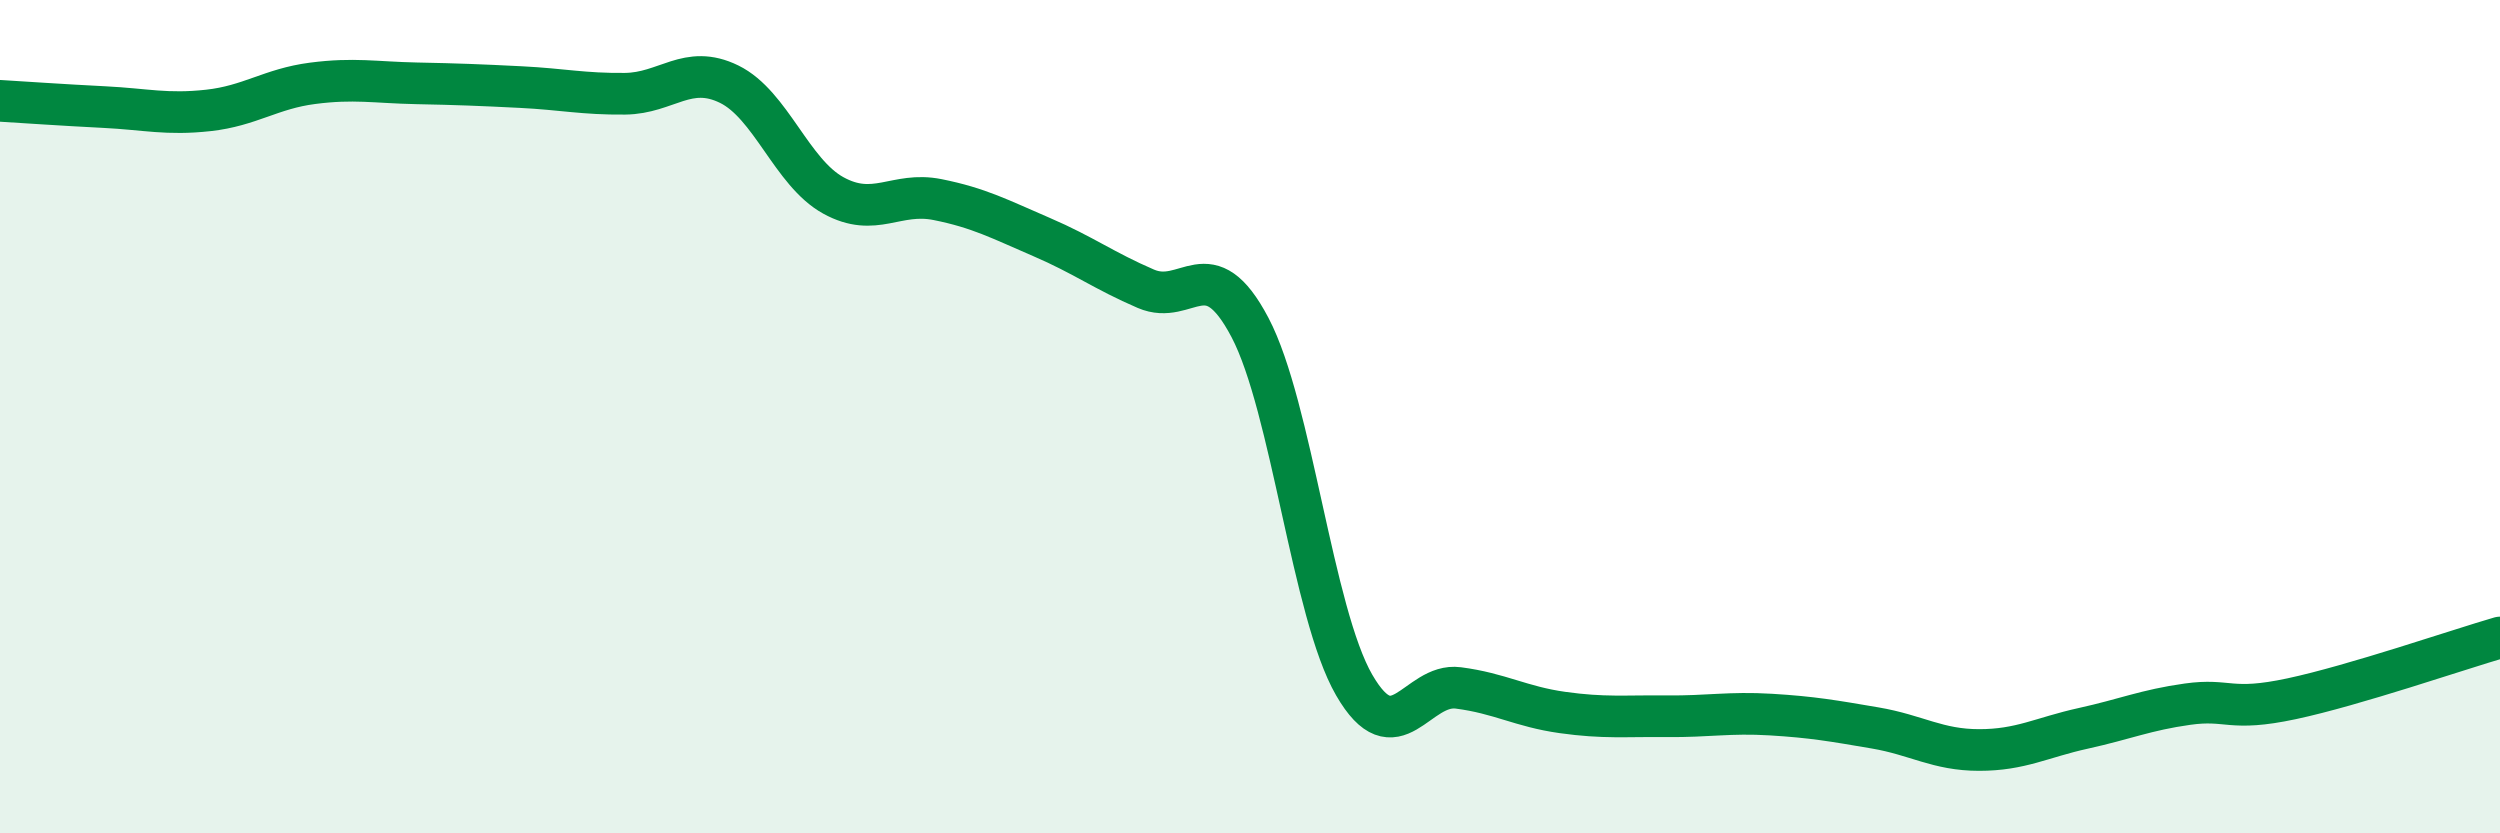
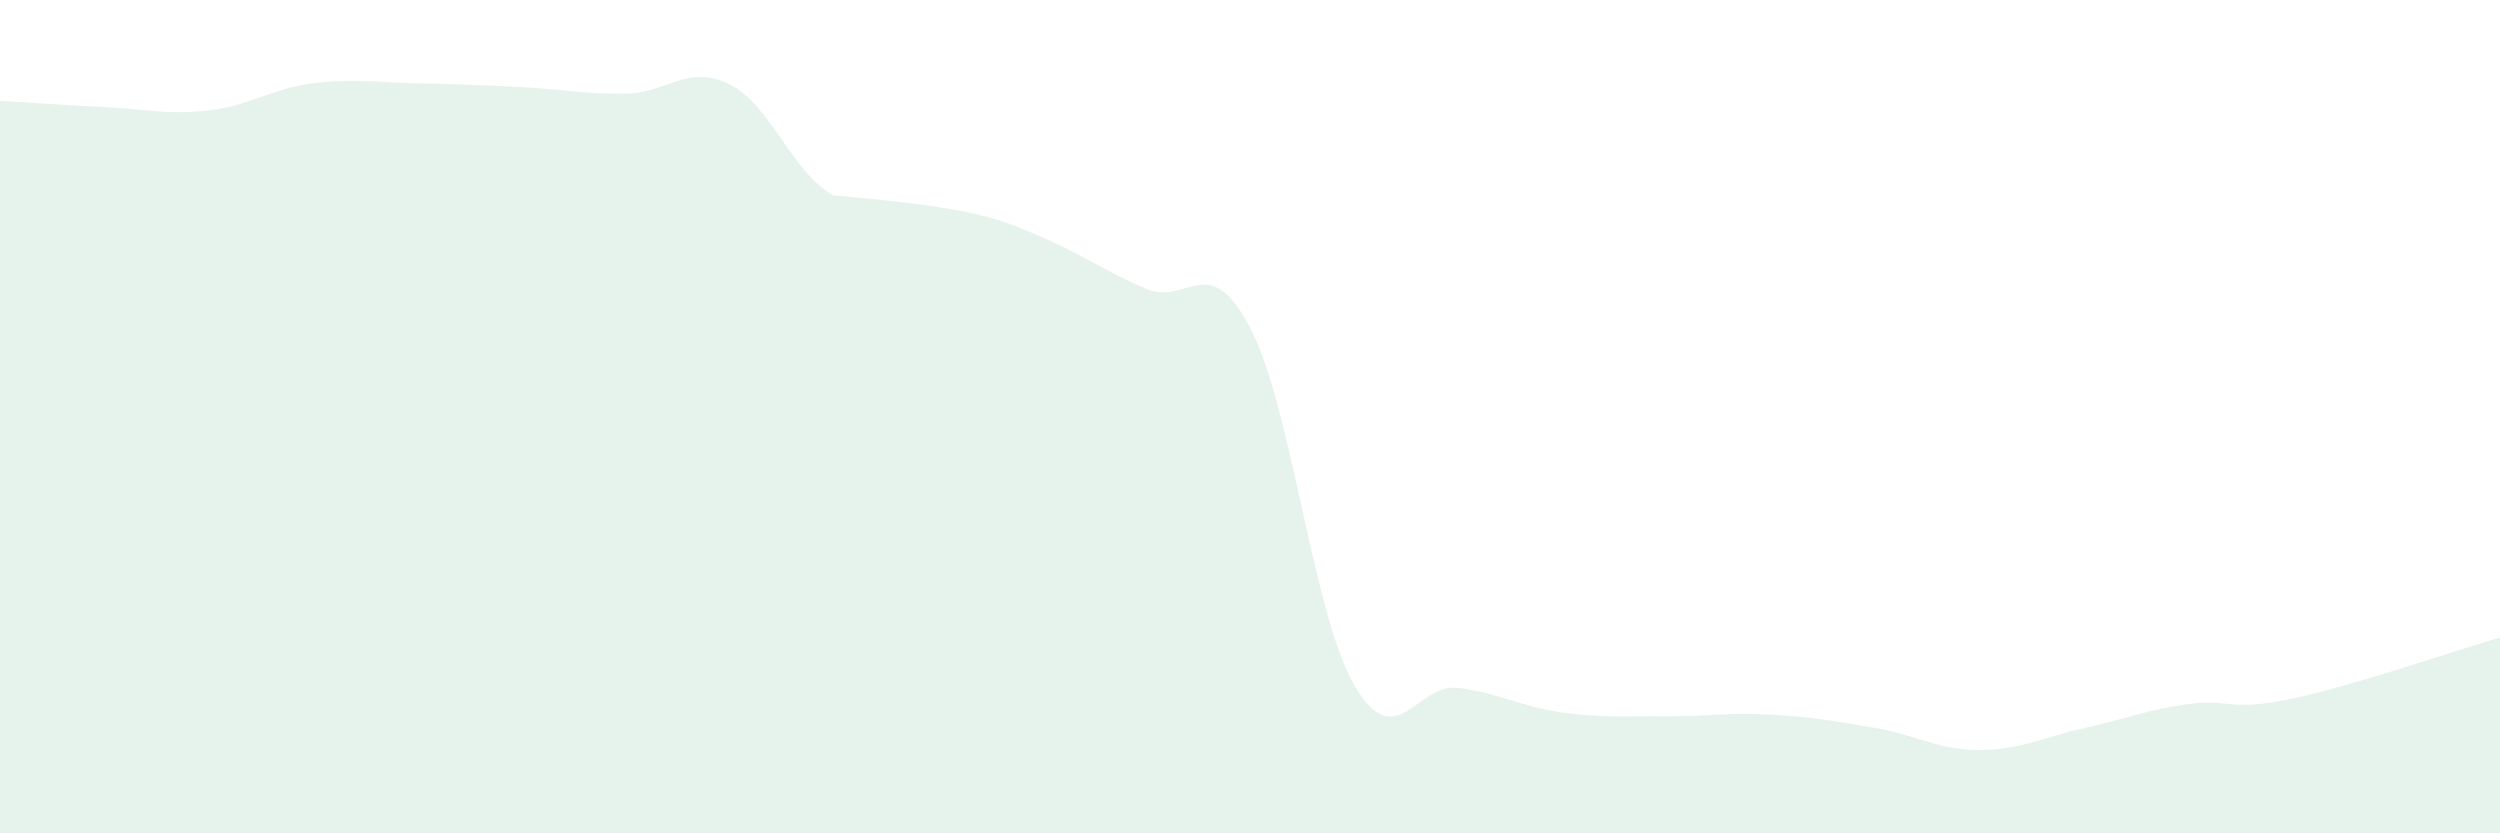
<svg xmlns="http://www.w3.org/2000/svg" width="60" height="20" viewBox="0 0 60 20">
-   <path d="M 0,2.42 C 0.5,2.45 1.5,2.52 2.5,2.57 C 3.5,2.62 4,2.76 5,2.65 C 6,2.54 6.5,2.13 7.5,2 C 8.5,1.87 9,1.98 10,2 C 11,2.02 11.5,2.04 12.5,2.09 C 13.5,2.14 14,2.26 15,2.25 C 16,2.24 16.5,1.53 17.5,2.02 C 18.5,2.51 19,4.14 20,4.69 C 21,5.24 21.5,4.59 22.5,4.79 C 23.5,4.99 24,5.26 25,5.69 C 26,6.12 26.5,6.5 27.5,6.93 C 28.5,7.36 29,5.96 30,7.86 C 31,9.76 31.5,14.71 32.5,16.44 C 33.5,18.17 34,16.38 35,16.51 C 36,16.64 36.5,16.96 37.5,17.1 C 38.5,17.24 39,17.18 40,17.19 C 41,17.2 41.5,17.09 42.5,17.15 C 43.5,17.21 44,17.3 45,17.47 C 46,17.64 46.5,18 47.5,18 C 48.5,18 49,17.7 50,17.48 C 51,17.26 51.5,17.04 52.5,16.9 C 53.5,16.76 53.5,17.09 55,16.77 C 56.5,16.45 59,15.59 60,15.3L60 20L0 20Z" fill="#008740" opacity="0.1" stroke-linecap="round" stroke-linejoin="round" />
-   <path d="M 0,2.42 C 0.5,2.45 1.5,2.52 2.5,2.57 C 3.5,2.62 4,2.76 5,2.65 C 6,2.54 6.5,2.13 7.5,2 C 8.5,1.87 9,1.98 10,2 C 11,2.02 11.5,2.04 12.5,2.09 C 13.5,2.14 14,2.26 15,2.25 C 16,2.24 16.5,1.53 17.5,2.02 C 18.5,2.51 19,4.14 20,4.69 C 21,5.24 21.5,4.59 22.5,4.79 C 23.5,4.99 24,5.26 25,5.69 C 26,6.12 26.5,6.5 27.5,6.93 C 28.5,7.36 29,5.96 30,7.86 C 31,9.76 31.5,14.71 32.5,16.44 C 33.5,18.17 34,16.38 35,16.51 C 36,16.64 36.5,16.96 37.5,17.1 C 38.5,17.24 39,17.18 40,17.19 C 41,17.2 41.5,17.09 42.5,17.15 C 43.5,17.21 44,17.3 45,17.47 C 46,17.64 46.5,18 47.5,18 C 48.5,18 49,17.7 50,17.48 C 51,17.26 51.5,17.04 52.5,16.9 C 53.5,16.76 53.5,17.09 55,16.77 C 56.5,16.45 59,15.59 60,15.3" stroke="#008740" stroke-width="1" fill="none" stroke-linecap="round" stroke-linejoin="round" />
+   <path d="M 0,2.42 C 0.5,2.45 1.5,2.52 2.5,2.57 C 3.5,2.62 4,2.76 5,2.65 C 6,2.54 6.5,2.13 7.5,2 C 8.5,1.87 9,1.98 10,2 C 11,2.02 11.5,2.04 12.5,2.09 C 13.5,2.14 14,2.26 15,2.25 C 16,2.24 16.5,1.53 17.5,2.02 C 18.5,2.51 19,4.14 20,4.69 C 23.5,4.99 24,5.26 25,5.69 C 26,6.12 26.5,6.5 27.5,6.93 C 28.5,7.36 29,5.96 30,7.86 C 31,9.76 31.5,14.71 32.5,16.44 C 33.5,18.17 34,16.38 35,16.51 C 36,16.64 36.5,16.96 37.5,17.1 C 38.5,17.24 39,17.18 40,17.19 C 41,17.2 41.5,17.09 42.5,17.15 C 43.5,17.21 44,17.3 45,17.47 C 46,17.64 46.5,18 47.5,18 C 48.5,18 49,17.7 50,17.48 C 51,17.26 51.5,17.04 52.5,16.9 C 53.5,16.76 53.5,17.09 55,16.77 C 56.5,16.45 59,15.59 60,15.3L60 20L0 20Z" fill="#008740" opacity="0.1" stroke-linecap="round" stroke-linejoin="round" />
</svg>